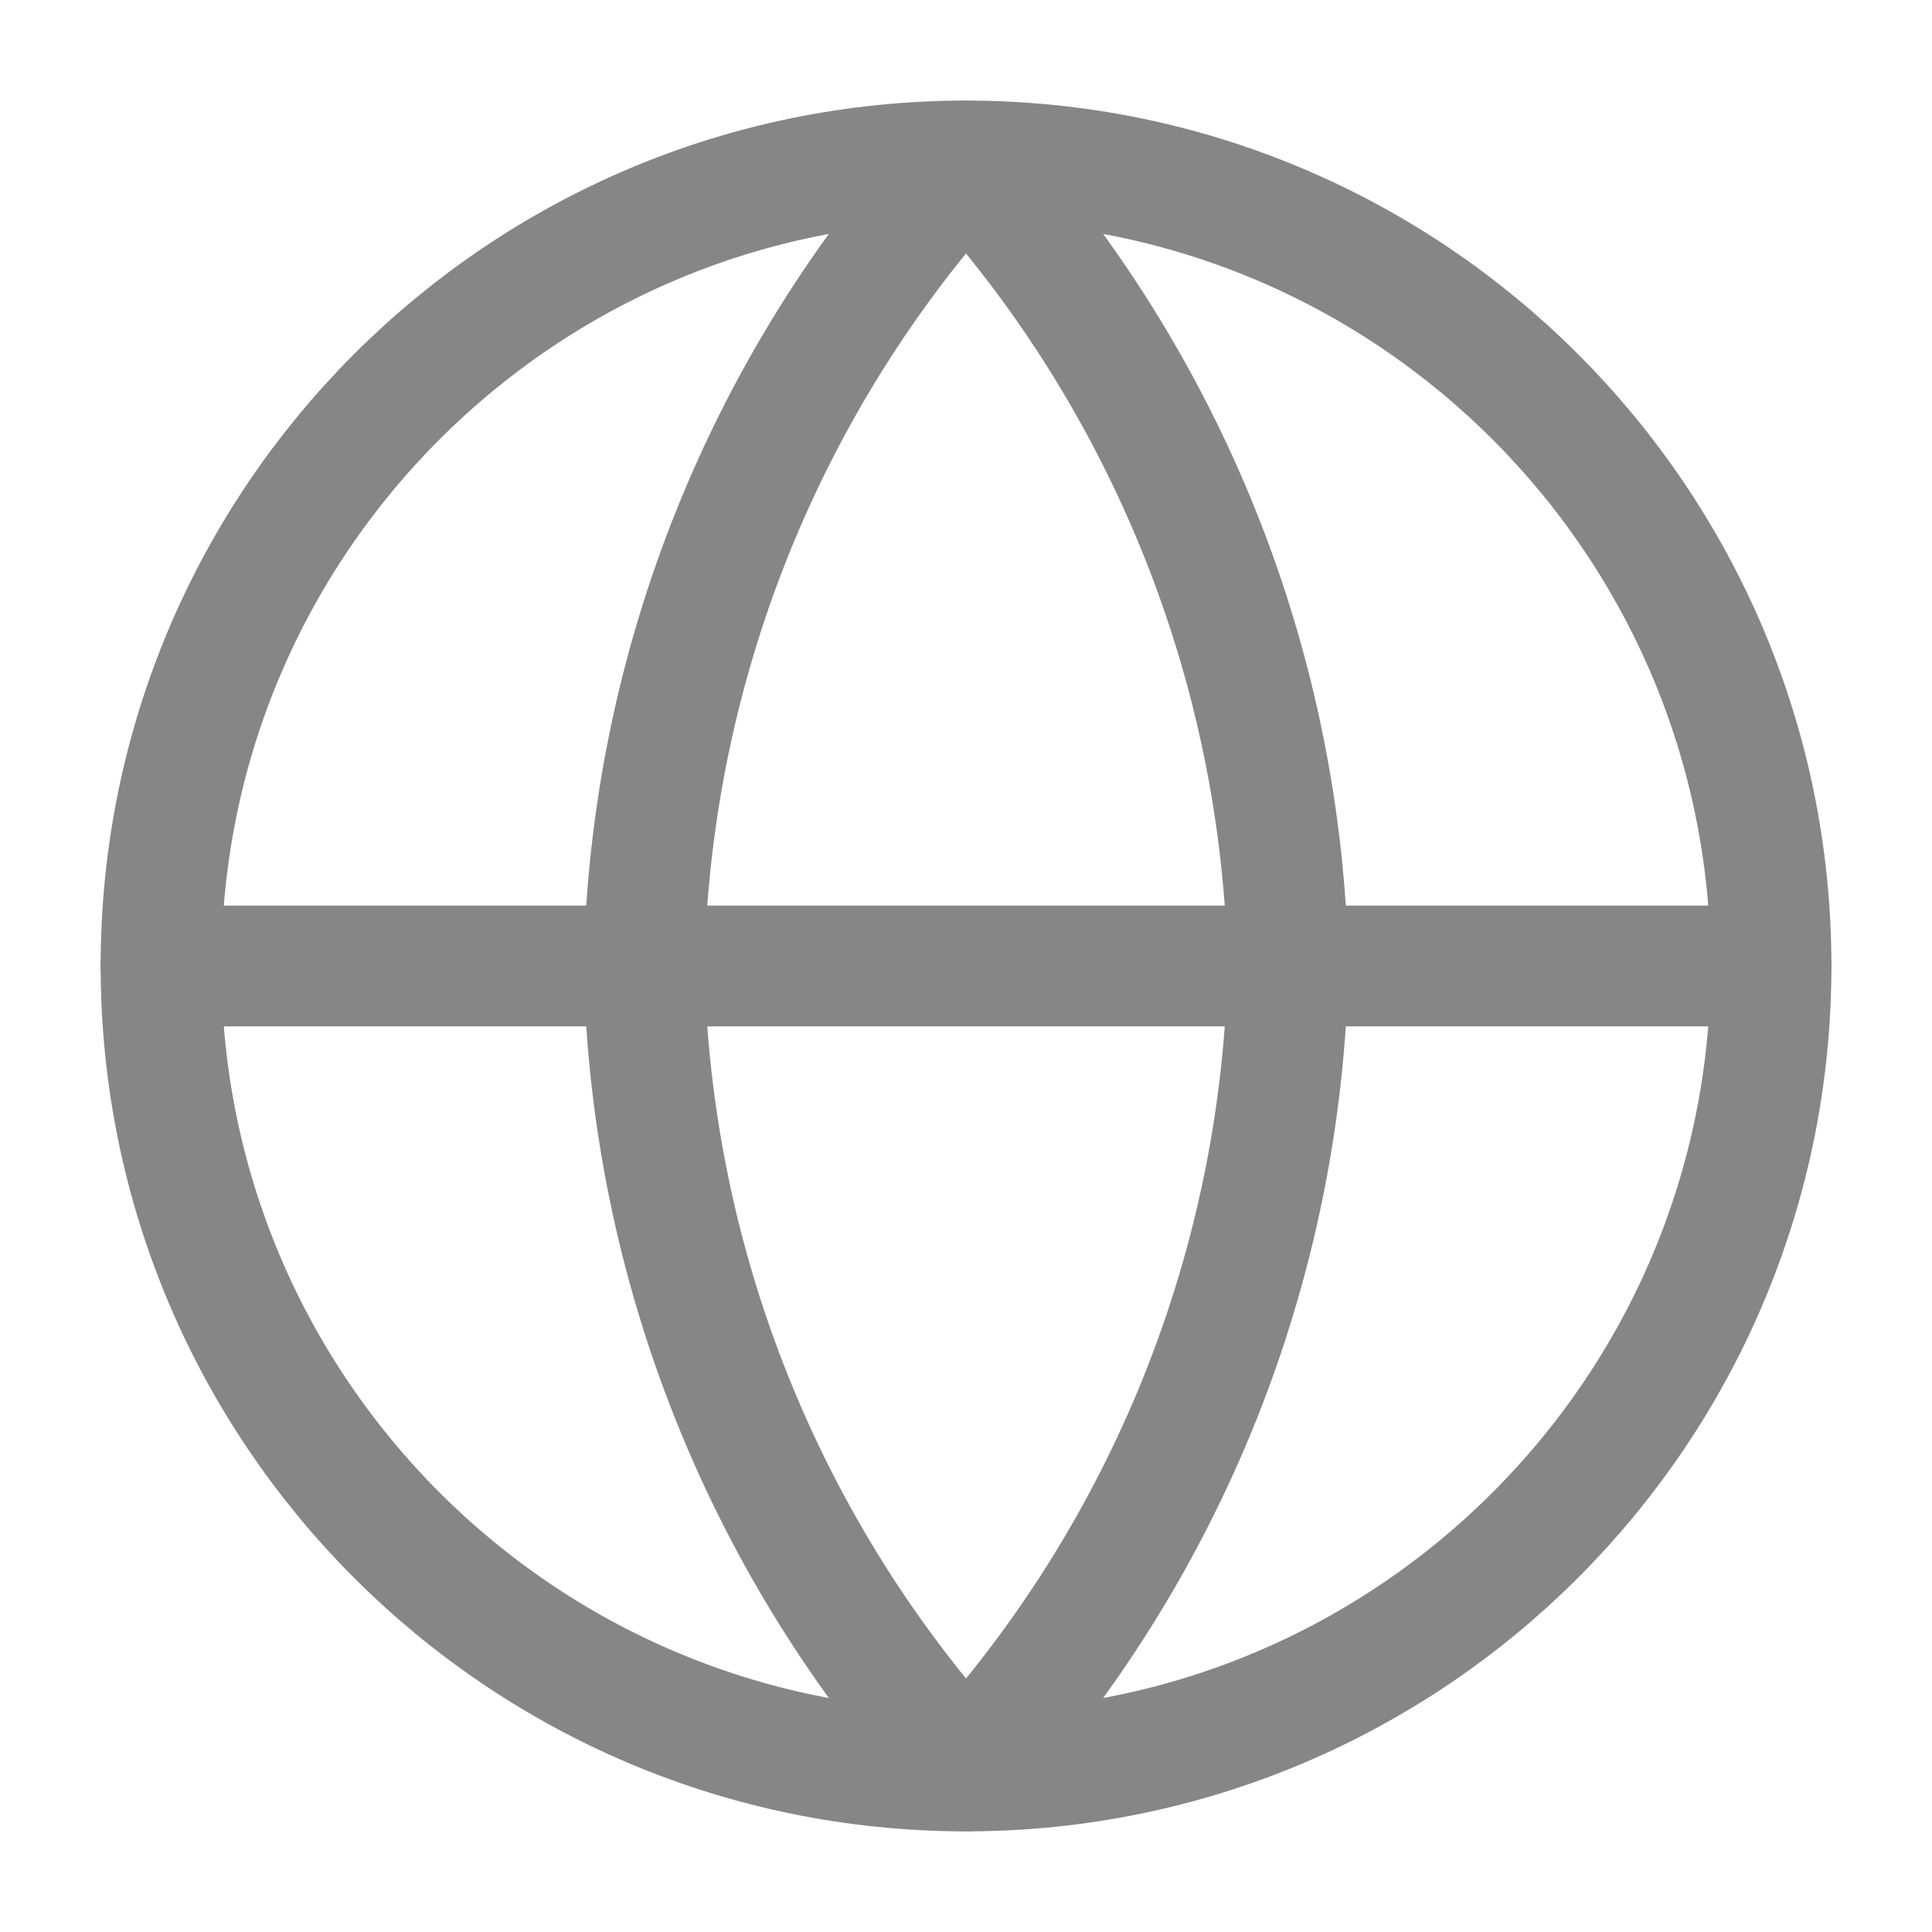
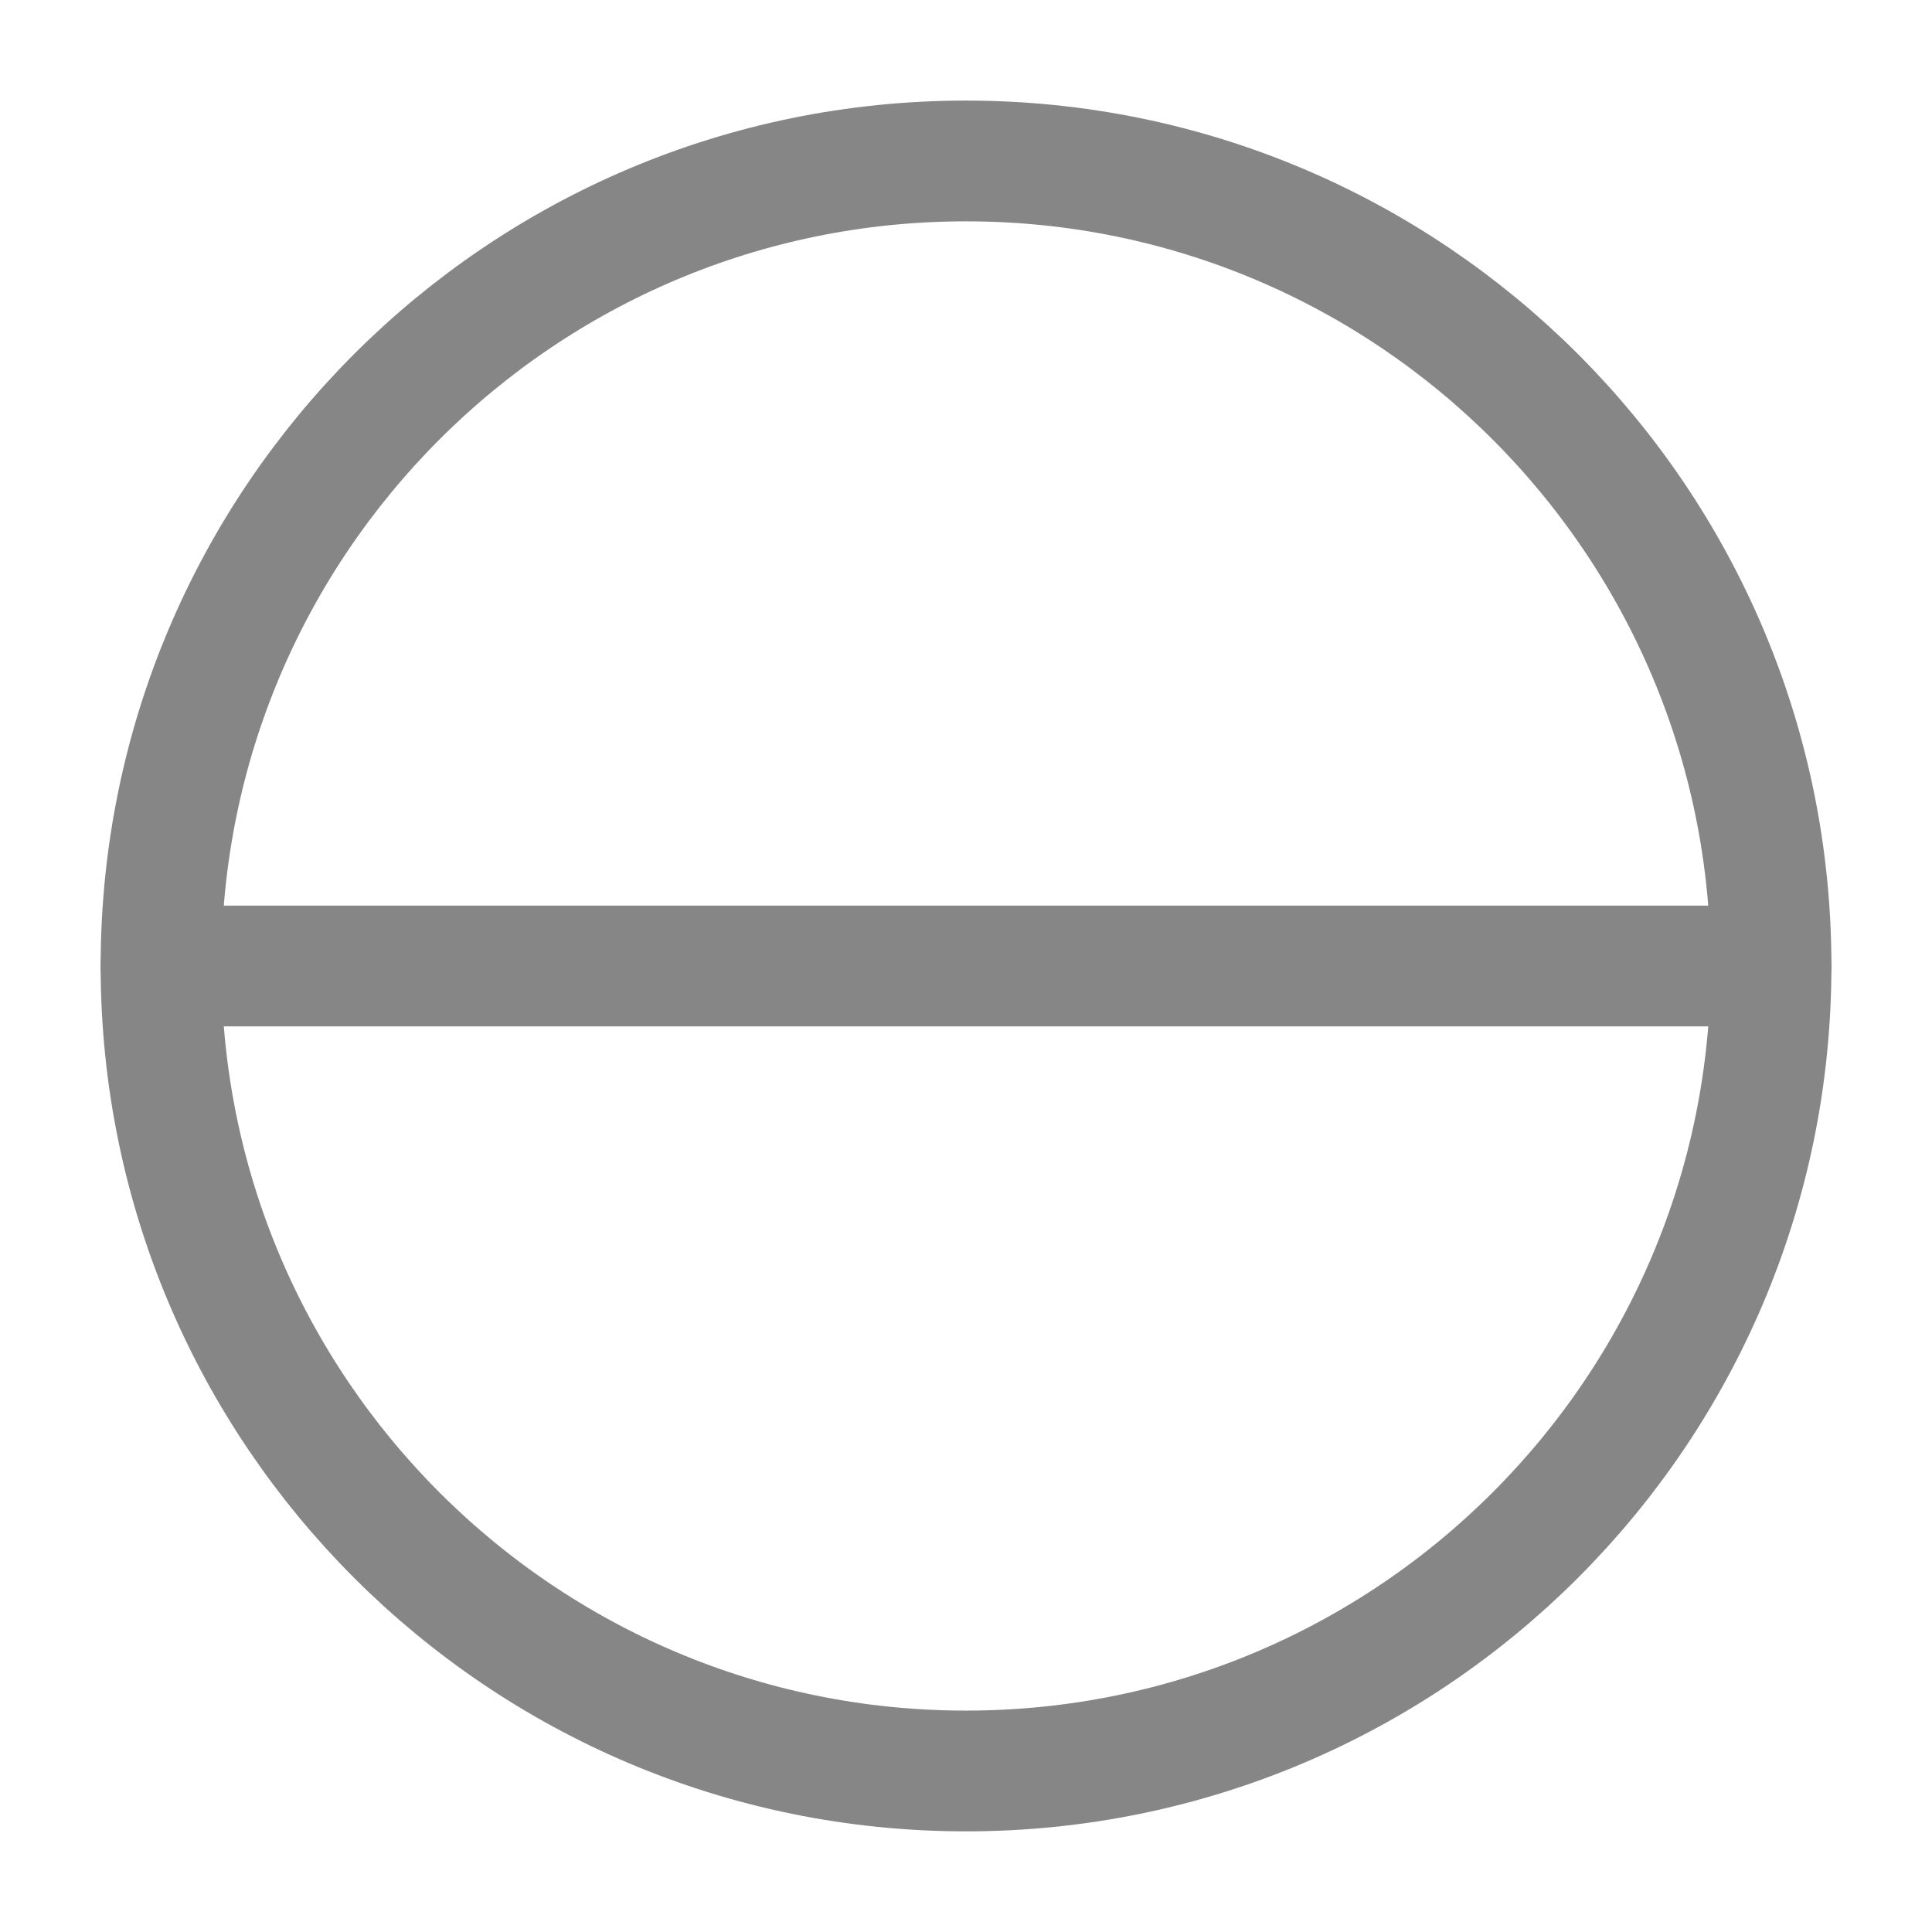
<svg xmlns="http://www.w3.org/2000/svg" width="32" height="32" viewBox="0 0 32 32" fill="none">
  <g id="icon/08">
    <path id="Vector" d="M16 29.333C23.364 29.333 29.334 23.363 29.334 15.999C29.334 8.636 23.364 2.666 16 2.666C8.637 2.666 2.667 8.636 2.667 15.999C2.667 23.363 8.637 29.333 16 29.333Z" stroke="#868686" stroke-width="2" stroke-linecap="round" stroke-linejoin="round" />
    <path id="Vector_2" d="M2.667 16H29.334" stroke="#868686" stroke-width="2" stroke-linecap="round" stroke-linejoin="round" />
-     <path id="Vector_3" d="M16 2.666C19.335 6.317 21.231 11.055 21.334 15.999C21.231 20.943 19.335 25.681 16 29.333C12.665 25.681 10.77 20.943 10.667 15.999C10.77 11.055 12.665 6.317 16 2.666Z" stroke="#868686" stroke-width="2" stroke-linecap="round" stroke-linejoin="round" />
  </g>
</svg>